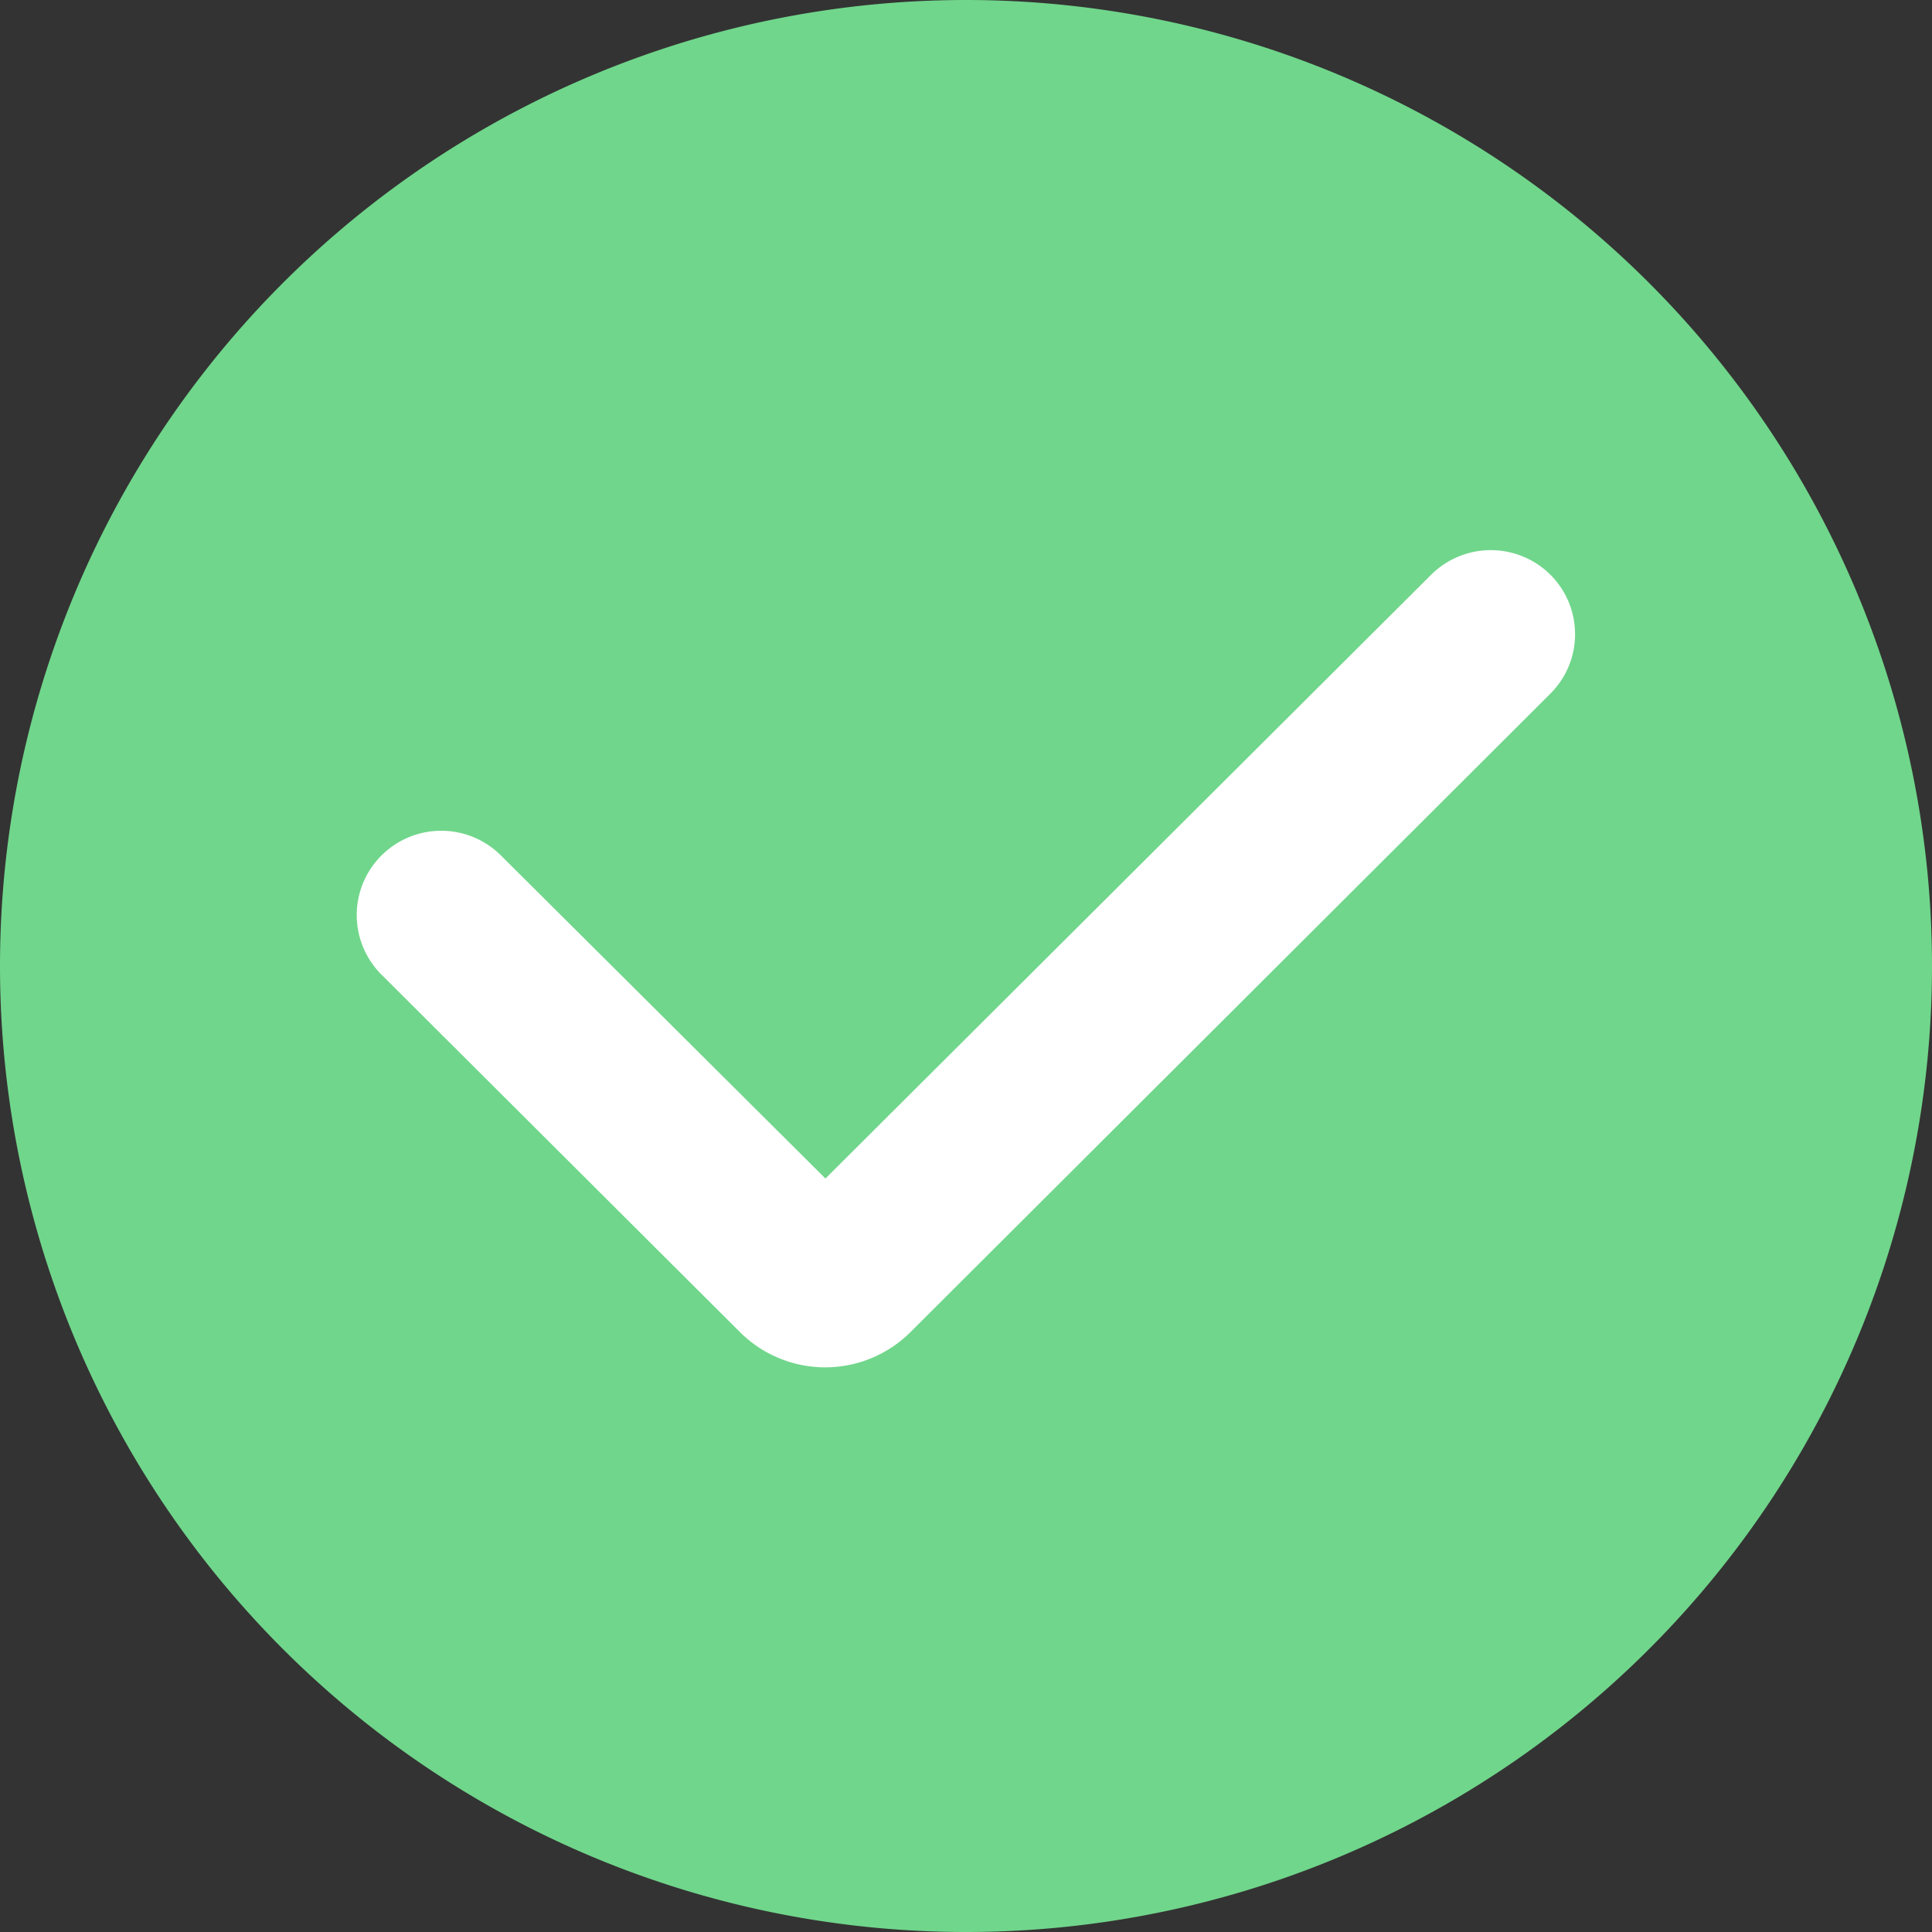
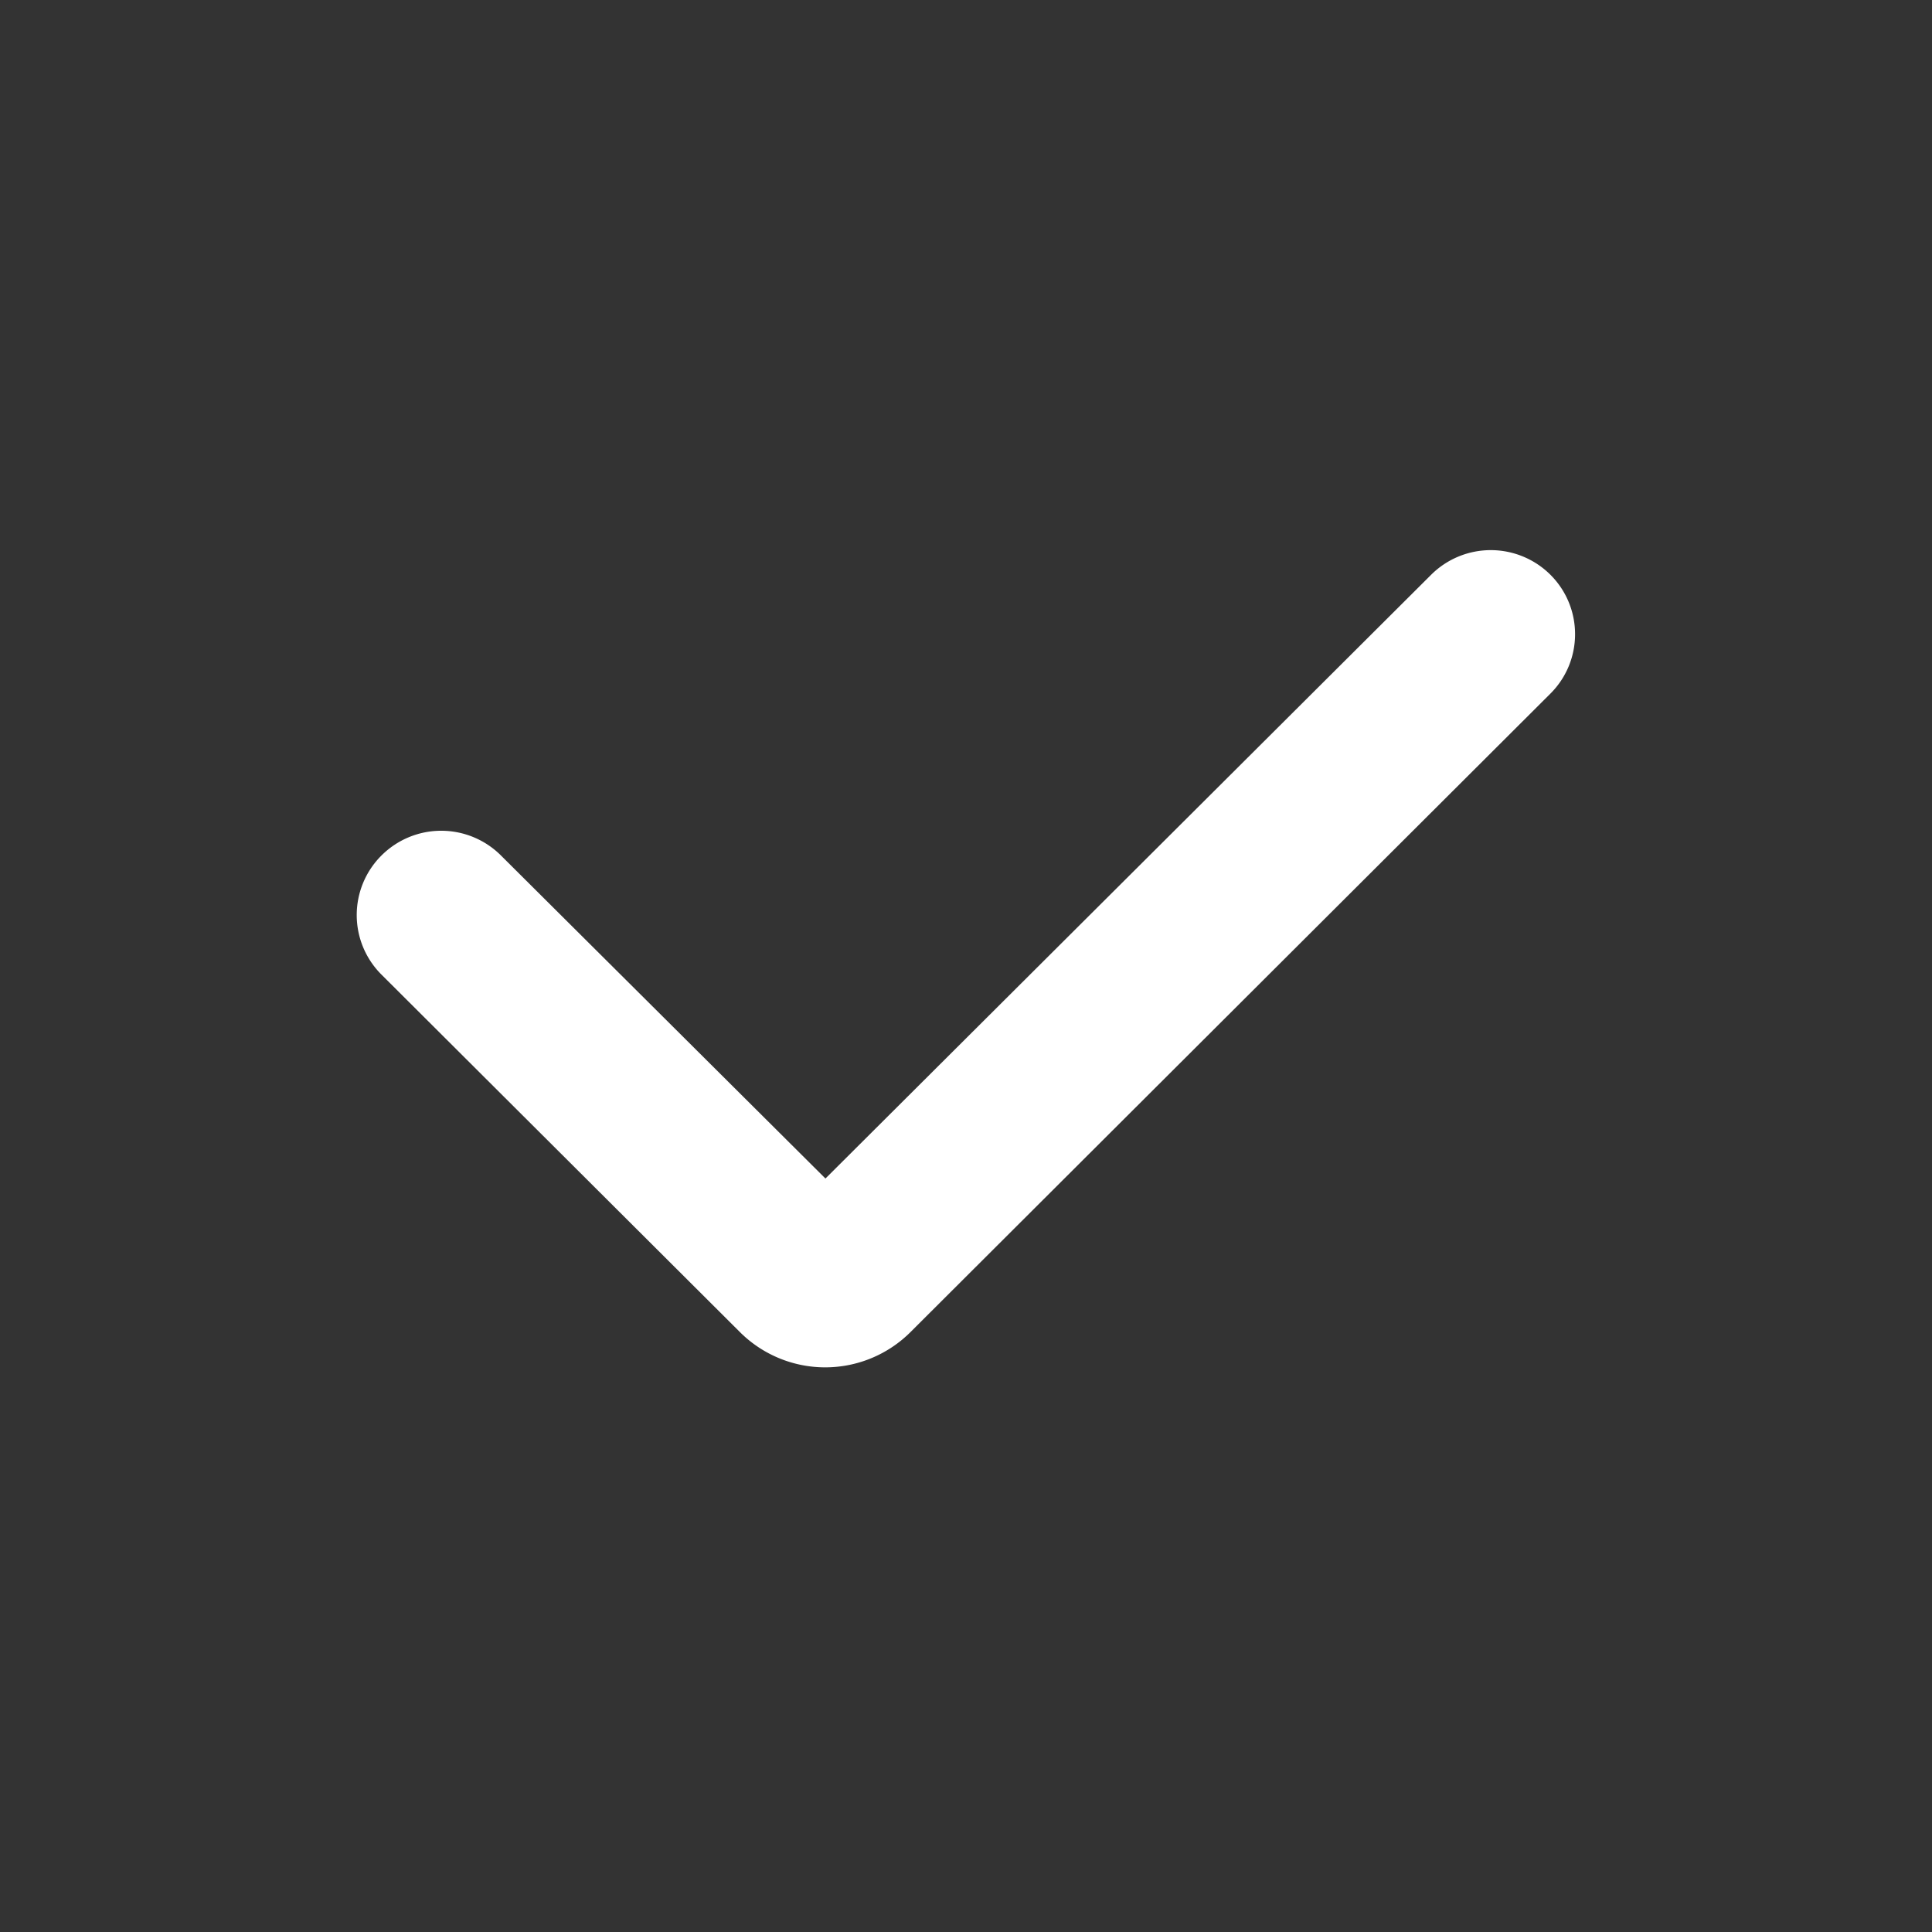
<svg xmlns="http://www.w3.org/2000/svg" width="40" height="40">
  <rect width="100%" height="100%" fill="#333333" stroke="none" />
  <g fill-rule="nonzero" fill="none">
-     <path d="M20 40a20 20 0 110-40 20 20 0 010 40z" fill="#70D68B" />
    <path d="M7.9 17.71a1.74 1.74 0 000 2.47l7.42 7.4a2.5 2.5 0 003.53 0L32.1 14.36c.68-.68.68-1.78 0-2.46a1.75 1.75 0 00-2.47 0L17.09 24.4l-6.72-6.69a1.75 1.75 0 00-2.47 0z" fill="#FFF" />
  </g>
</svg>